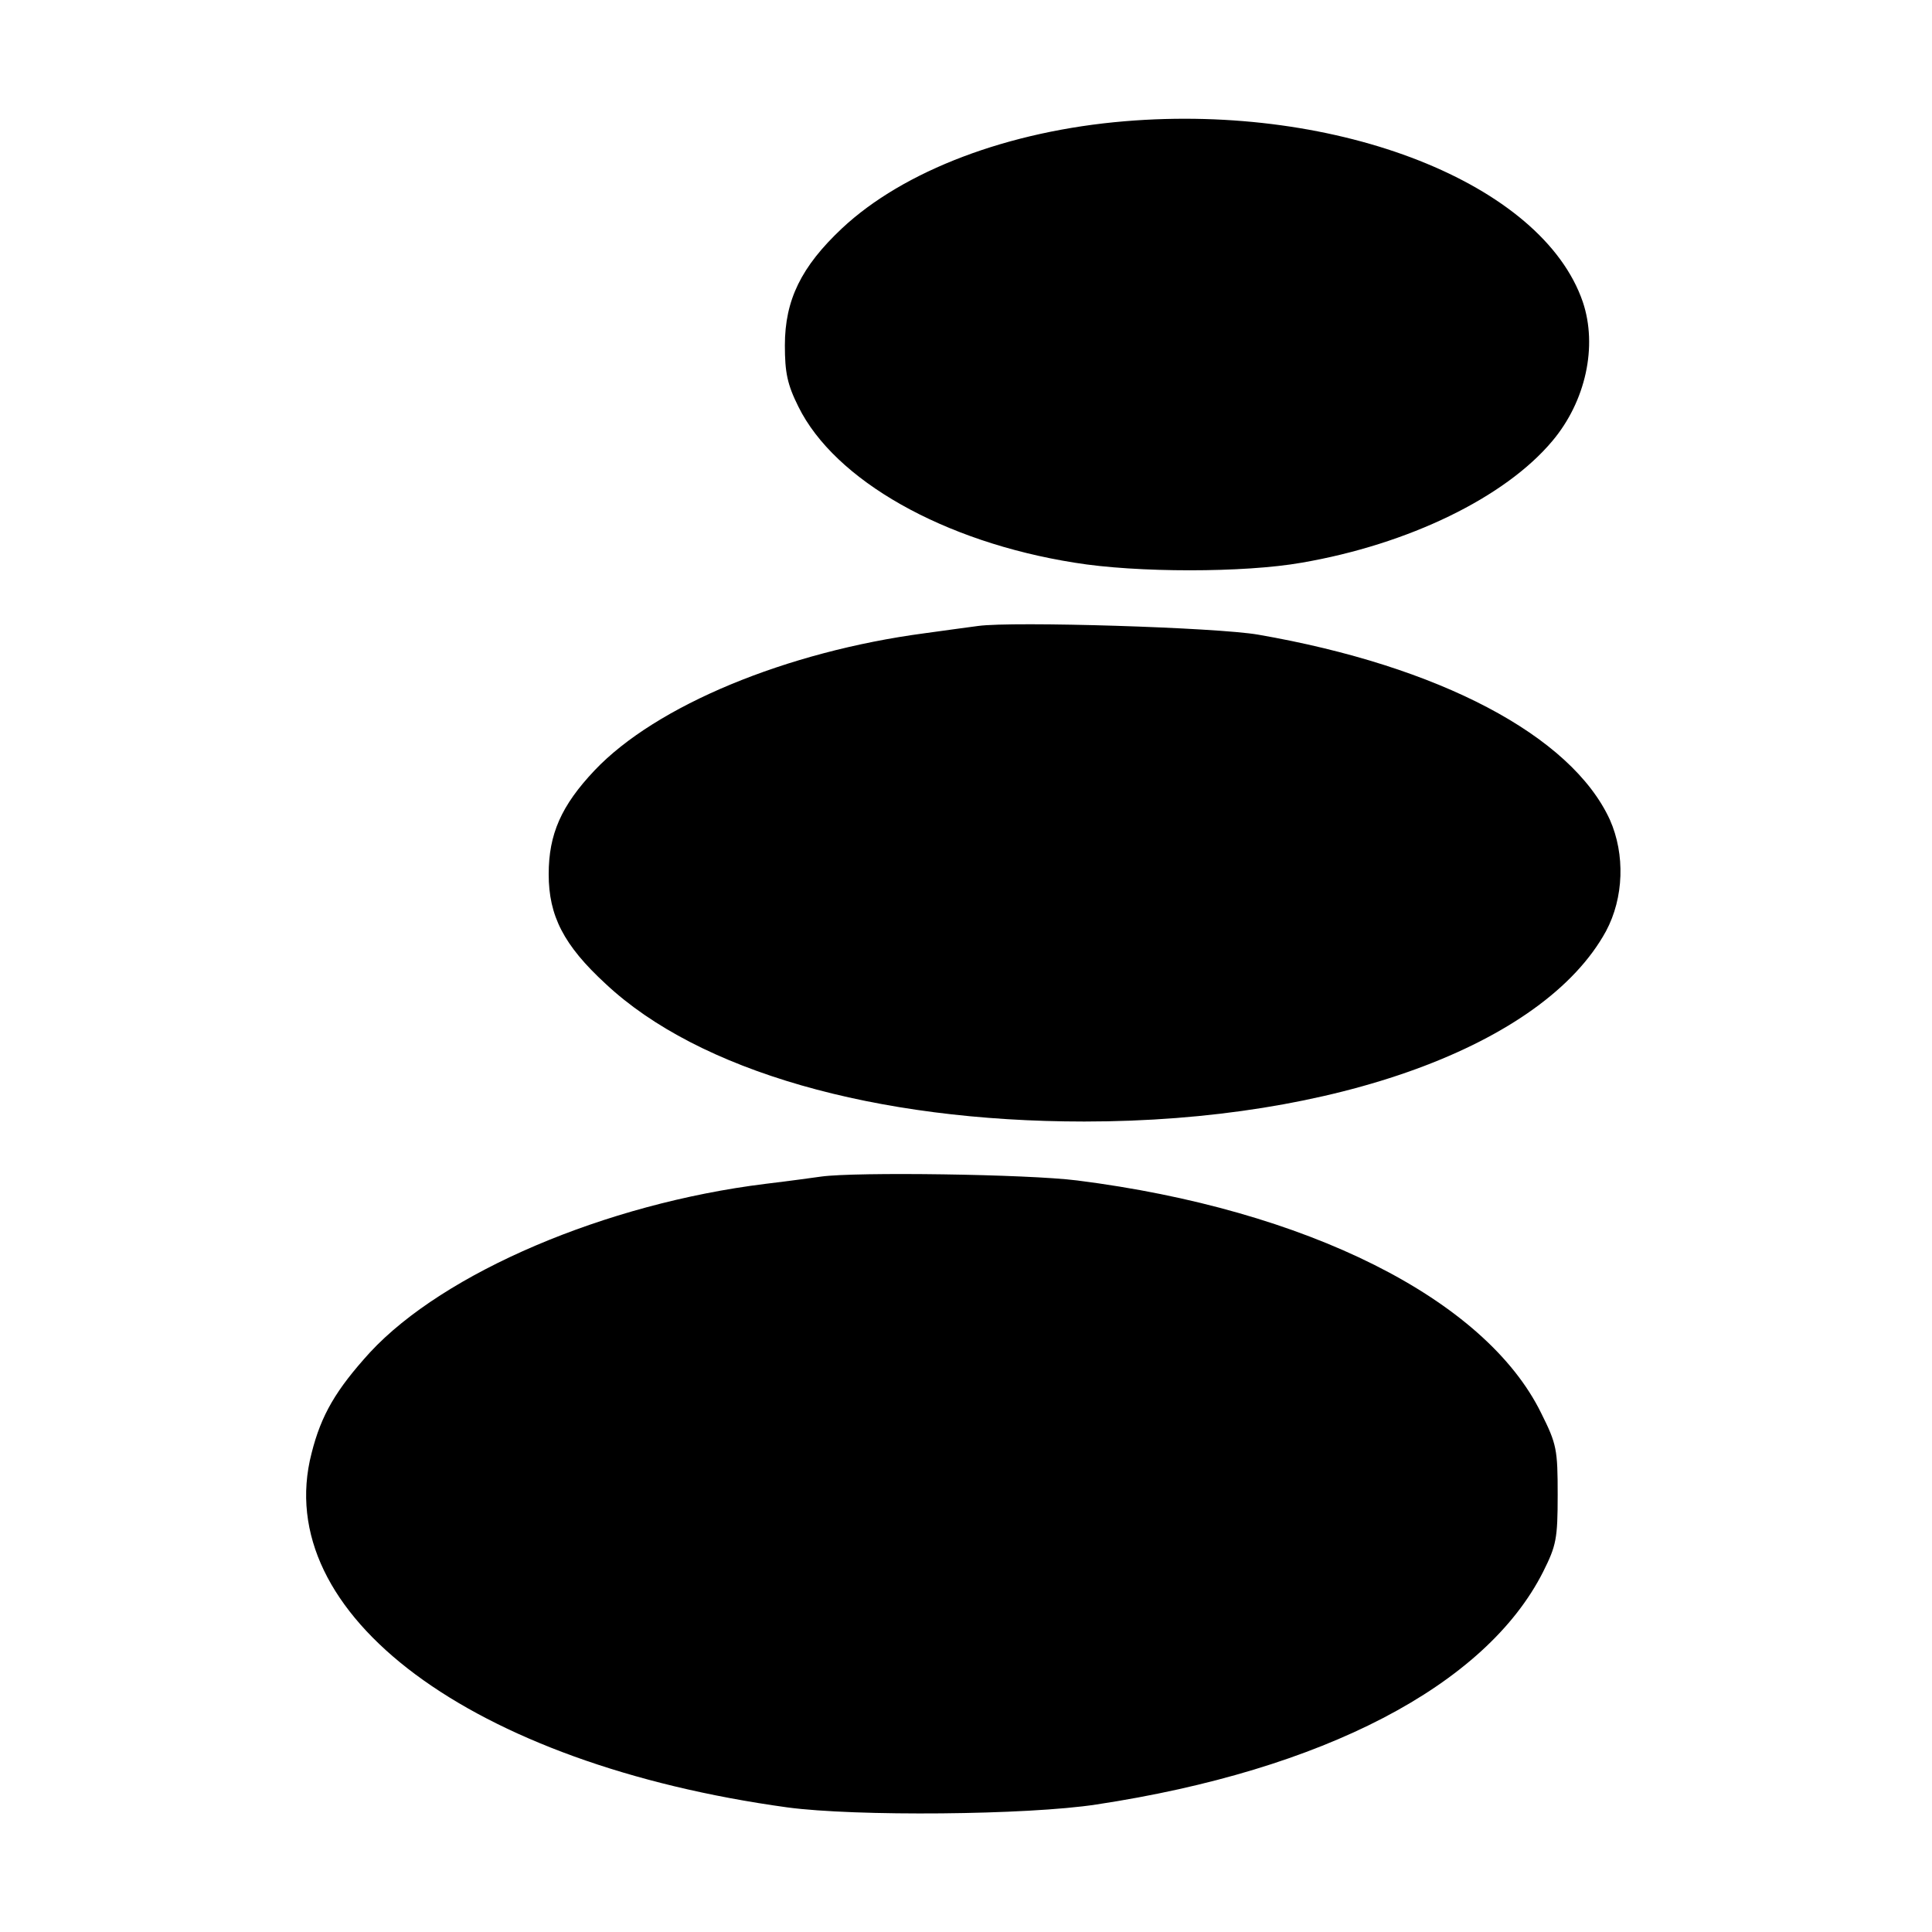
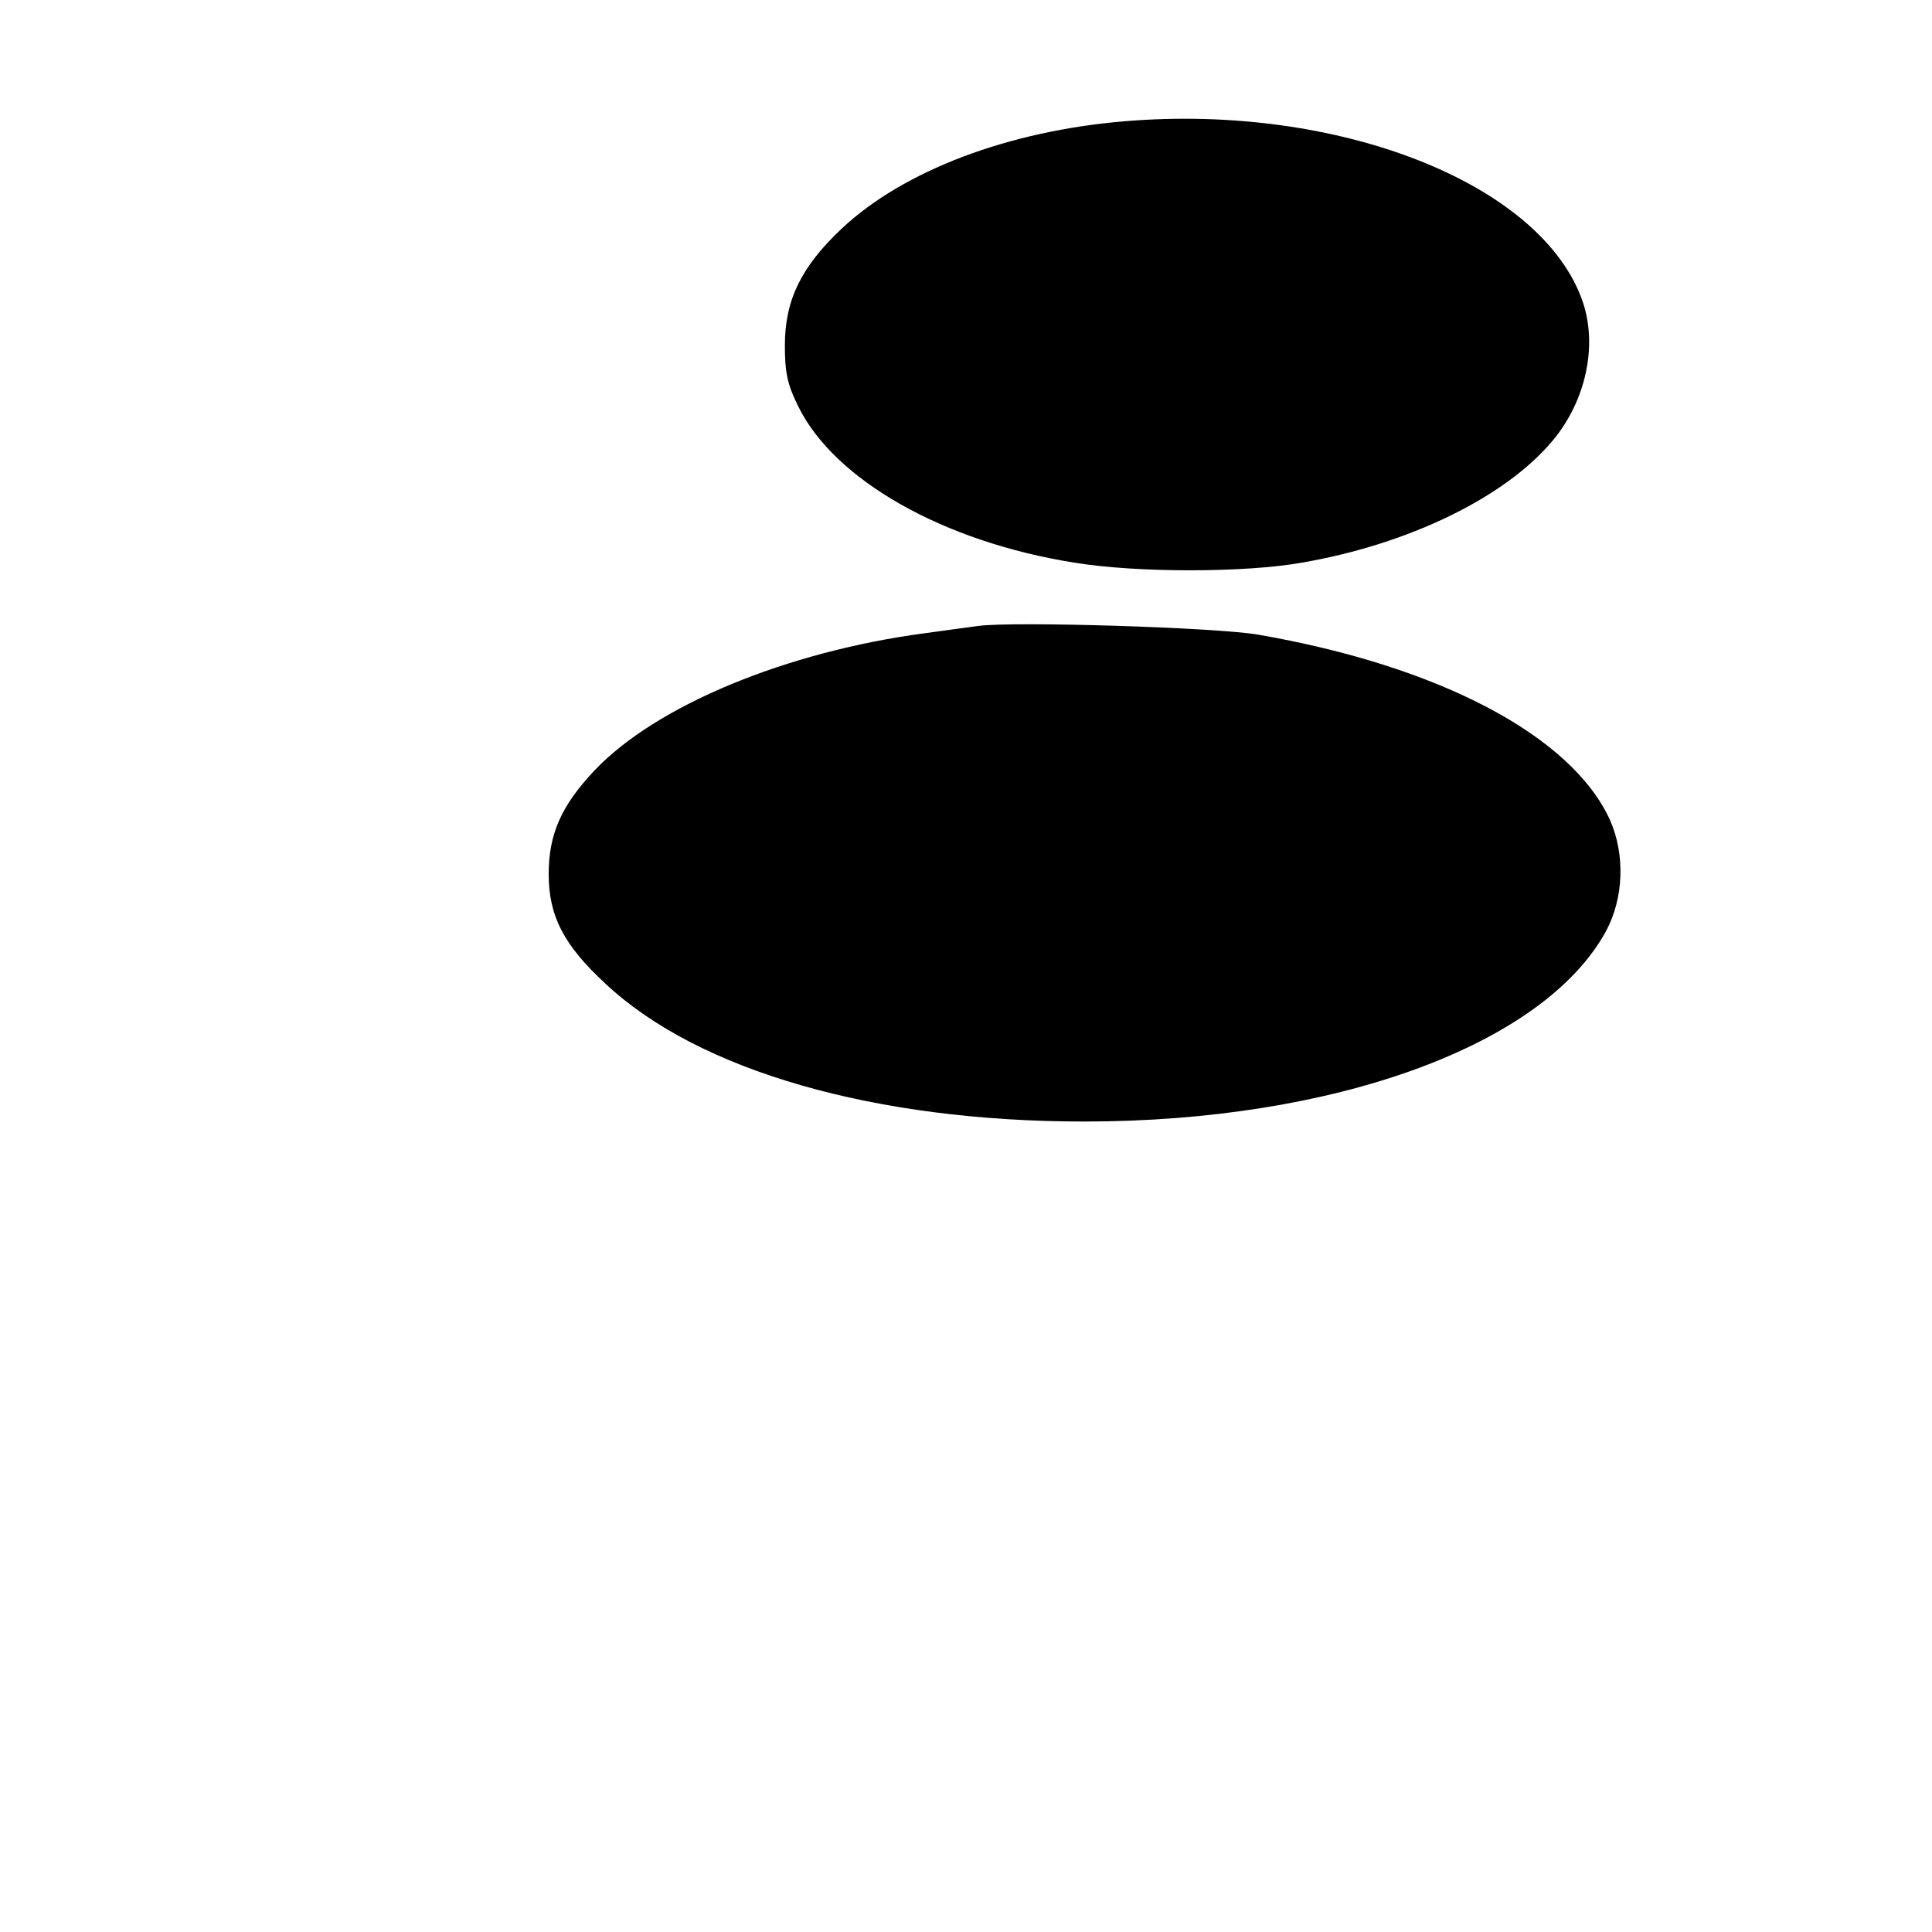
<svg xmlns="http://www.w3.org/2000/svg" version="1.0" width="400pt" height="400pt" viewBox="0 0 400 400" preserveAspectRatio="xMidYMid meet">
  <g transform="translate(0,400) scale(0.1,-0.1)" fill="#000000" stroke="none">
    <path d="M2329 3749 c-241 -20 -458 -102 -586 -222 -84 -79 -118 -148 -118 -242 0 -56 5 -81 28 -127 75 -152 300 -280 572 -323 128 -21 351 -21 470 0 221 38 421 135 519 252 69 82 94 196 63 288 -84 245 -505 411 -948 374z" />
    <path d="M2025 2704 c-16 -2 -66 -9 -110 -15 -287 -38 -557 -150 -684 -284 -69 -73 -95 -132 -95 -215 0 -86 31 -147 118 -227 192 -180 557 -285 991 -285 519 0 951 158 1080 394 37 69 40 159 8 231 -80 174 -353 318 -728 383 -86 15 -508 28 -580 18z" />
-     <path d="M1700 1564 c-14 -2 -65 -9 -115 -15 -332 -41 -666 -184 -819 -349 -70 -77 -101 -129 -121 -209 -86 -333 331 -643 985 -733 141 -19 497 -16 640 6 469 71 806 246 925 482 27 54 30 68 30 159 0 94 -2 105 -34 169 -116 237 -486 422 -961 482 -102 13 -459 18 -530 8z" />
  </g>
</svg>